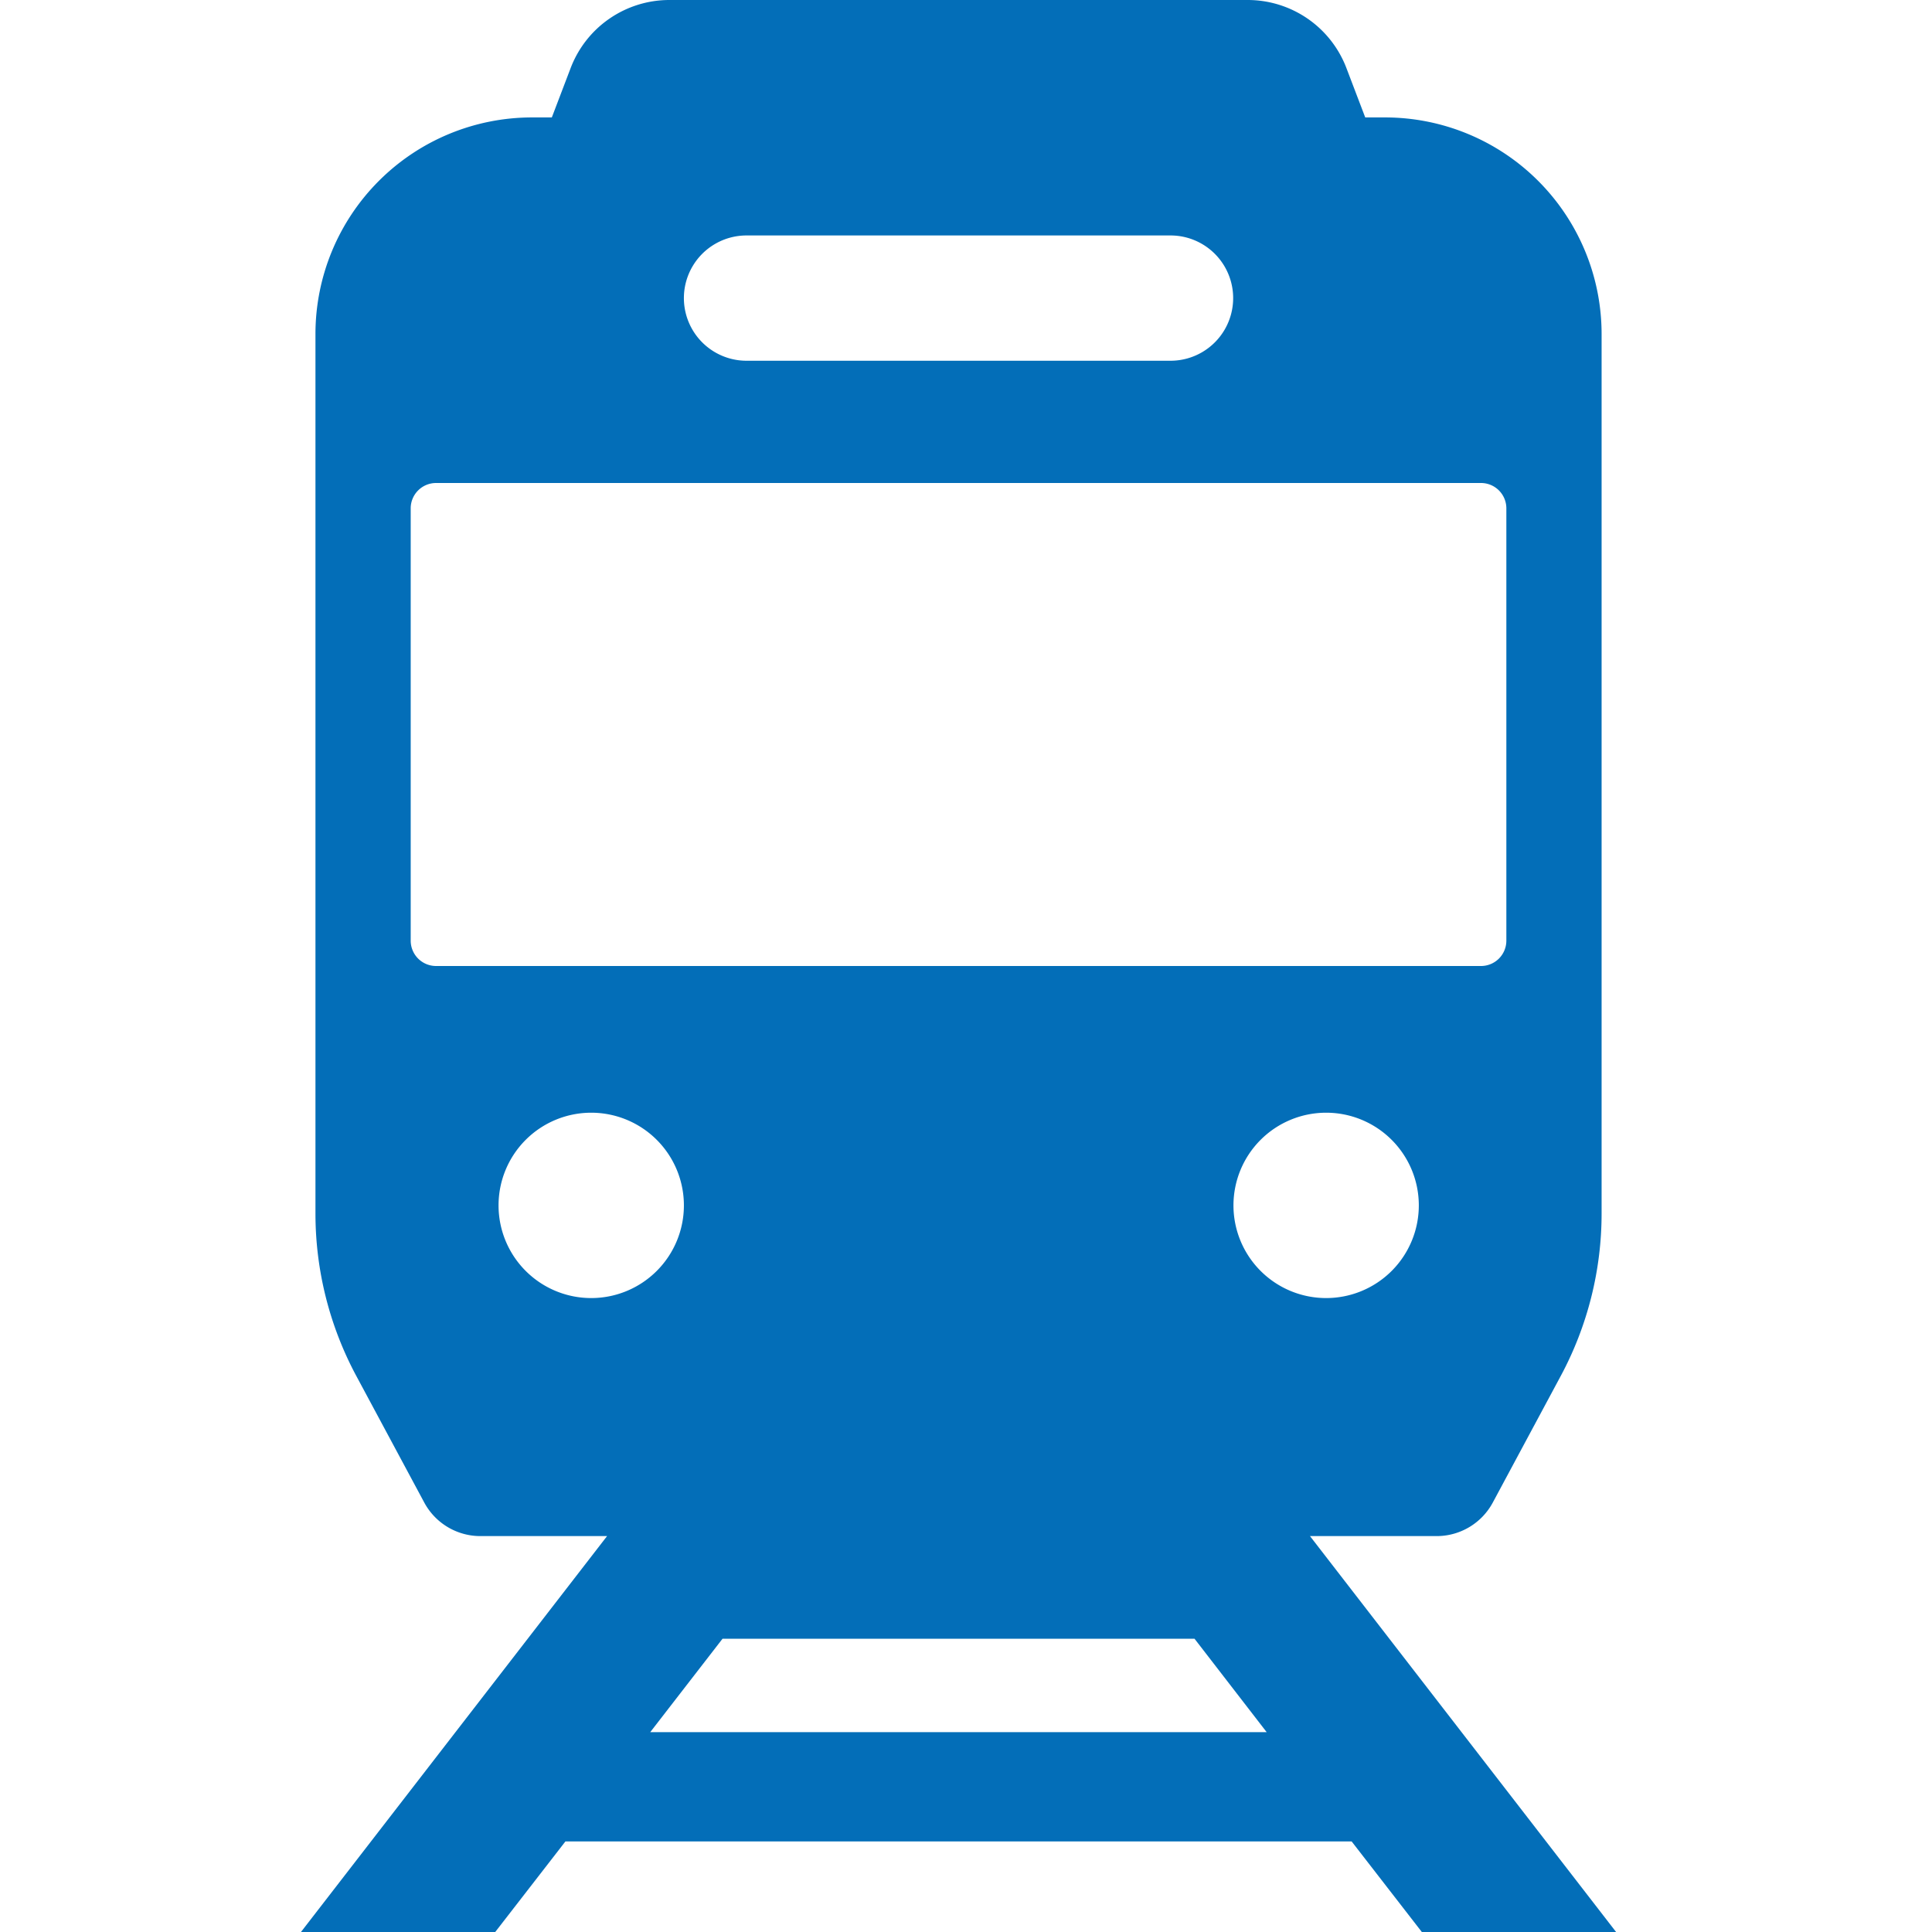
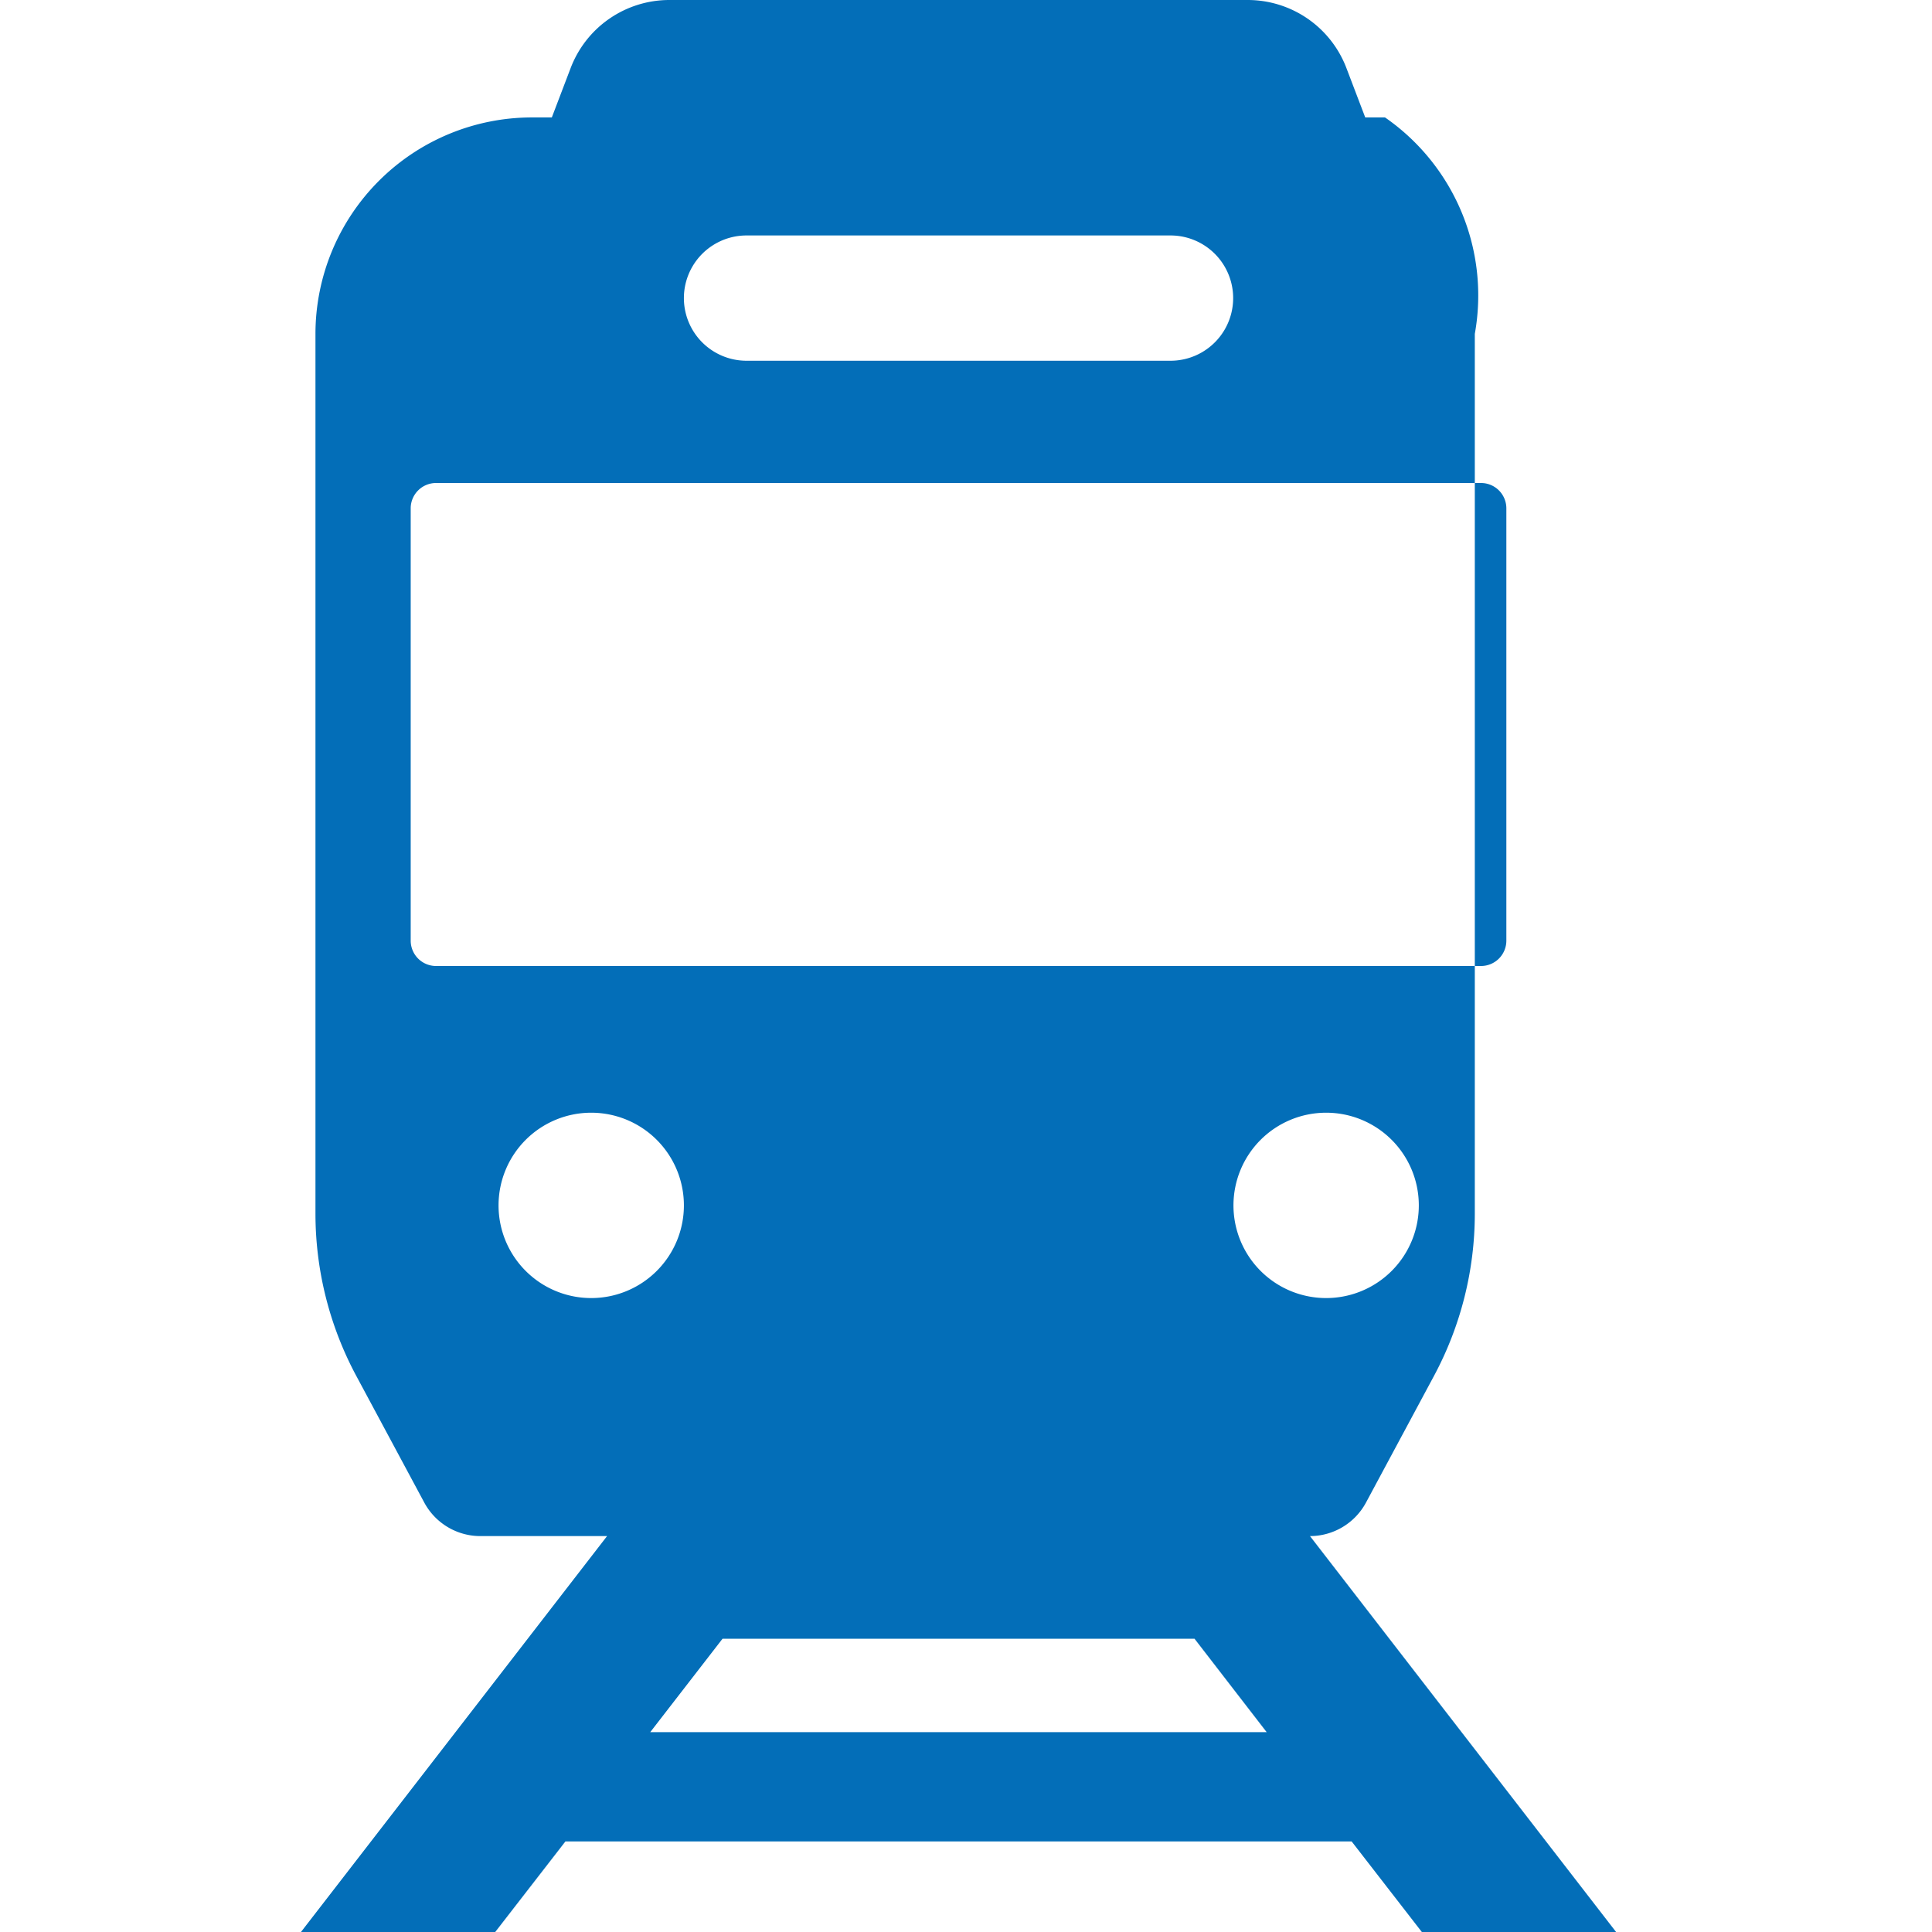
<svg xmlns="http://www.w3.org/2000/svg" data-name="レイヤー 1" width="128" height="128">
-   <path d="M94.2 128h12.87l-20.28-26.23h8.4a4.22 4.22 0 003.71-2.22l4.52-8.42a22.75 22.75 0 002.69-10.71v-58.3A14.35 14.35 0 0091.76 7.78h-1.31L89.2 4.5A7 7 0 0082.67 0H44.34a7 7 0 00-6.53 4.5l-1.25 3.28h-1.31A14.35 14.35 0 0020.9 22.12v58.3a22.75 22.75 0 002.69 10.71l4.52 8.42a4.22 4.22 0 003.71 2.22h8.4L19.94 128h12.87l4.65-6h52.09zm-6.36-42A6.14 6.14 0 1194 79.81 6.14 6.14 0 0187.84 86zM49.46 15.6h28.09a4.15 4.15 0 110 8.3H49.46a4.15 4.15 0 110-8.3zM28.89 64a1.68 1.68 0 01-1.68-1.68V33.65A1.68 1.68 0 0128.89 32h69.23a1.68 1.68 0 011.68 1.68v28.63A1.68 1.68 0 0198.12 64zm10.28 22a6.14 6.14 0 116.14-6.14A6.14 6.14 0 0139.17 86zm3.91 28.76l4.79-6.19h31.27l4.78 6.19z" fill="#036eb8" />
+   <path d="M94.2 128h12.87l-20.28-26.23a4.22 4.22 0 003.71-2.22l4.52-8.42a22.75 22.75 0 002.69-10.71v-58.3A14.35 14.35 0 0091.76 7.78h-1.31L89.2 4.5A7 7 0 0082.67 0H44.34a7 7 0 00-6.53 4.5l-1.25 3.28h-1.31A14.35 14.35 0 0020.9 22.12v58.3a22.75 22.75 0 002.69 10.71l4.52 8.42a4.22 4.22 0 003.71 2.22h8.4L19.94 128h12.87l4.65-6h52.09zm-6.36-42A6.14 6.14 0 1194 79.81 6.14 6.14 0 0187.84 86zM49.46 15.6h28.09a4.15 4.15 0 110 8.3H49.46a4.15 4.15 0 110-8.3zM28.89 64a1.68 1.68 0 01-1.68-1.68V33.65A1.68 1.68 0 0128.89 32h69.23a1.68 1.68 0 011.68 1.68v28.63A1.68 1.68 0 0198.12 64zm10.28 22a6.14 6.14 0 116.14-6.14A6.14 6.14 0 0139.17 86zm3.91 28.76l4.79-6.19h31.27l4.78 6.19z" fill="#036eb8" />
</svg>